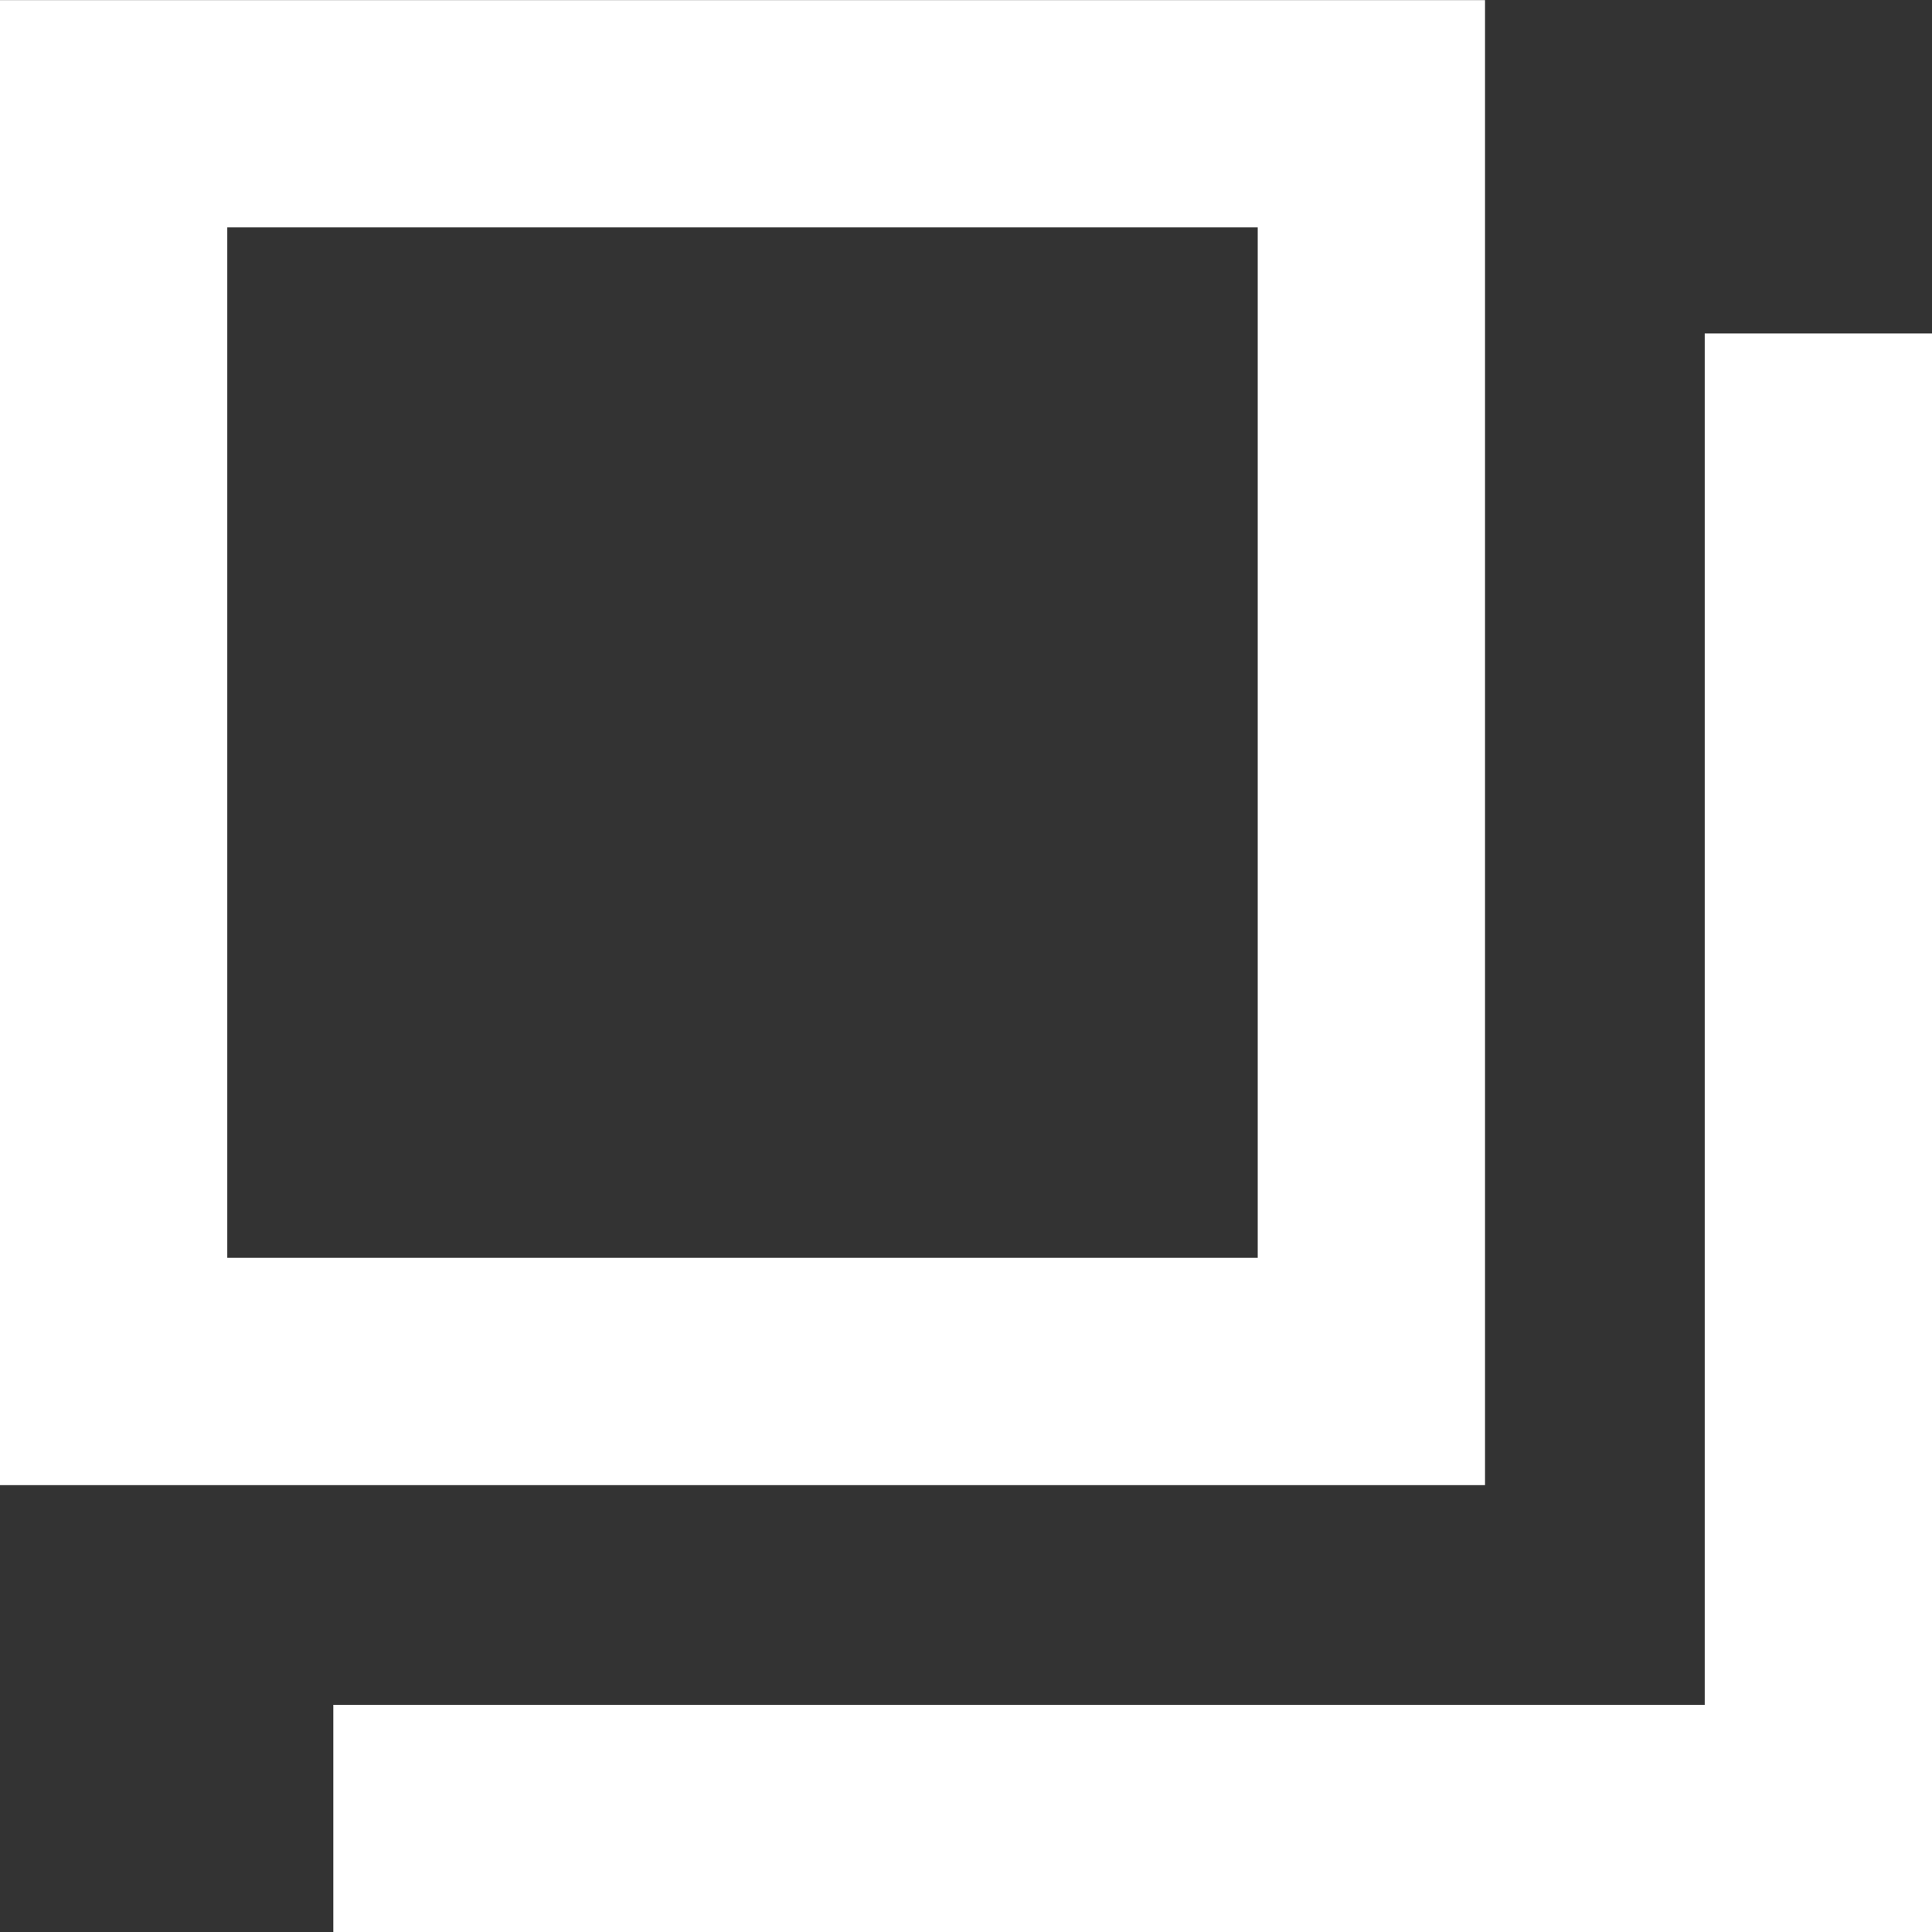
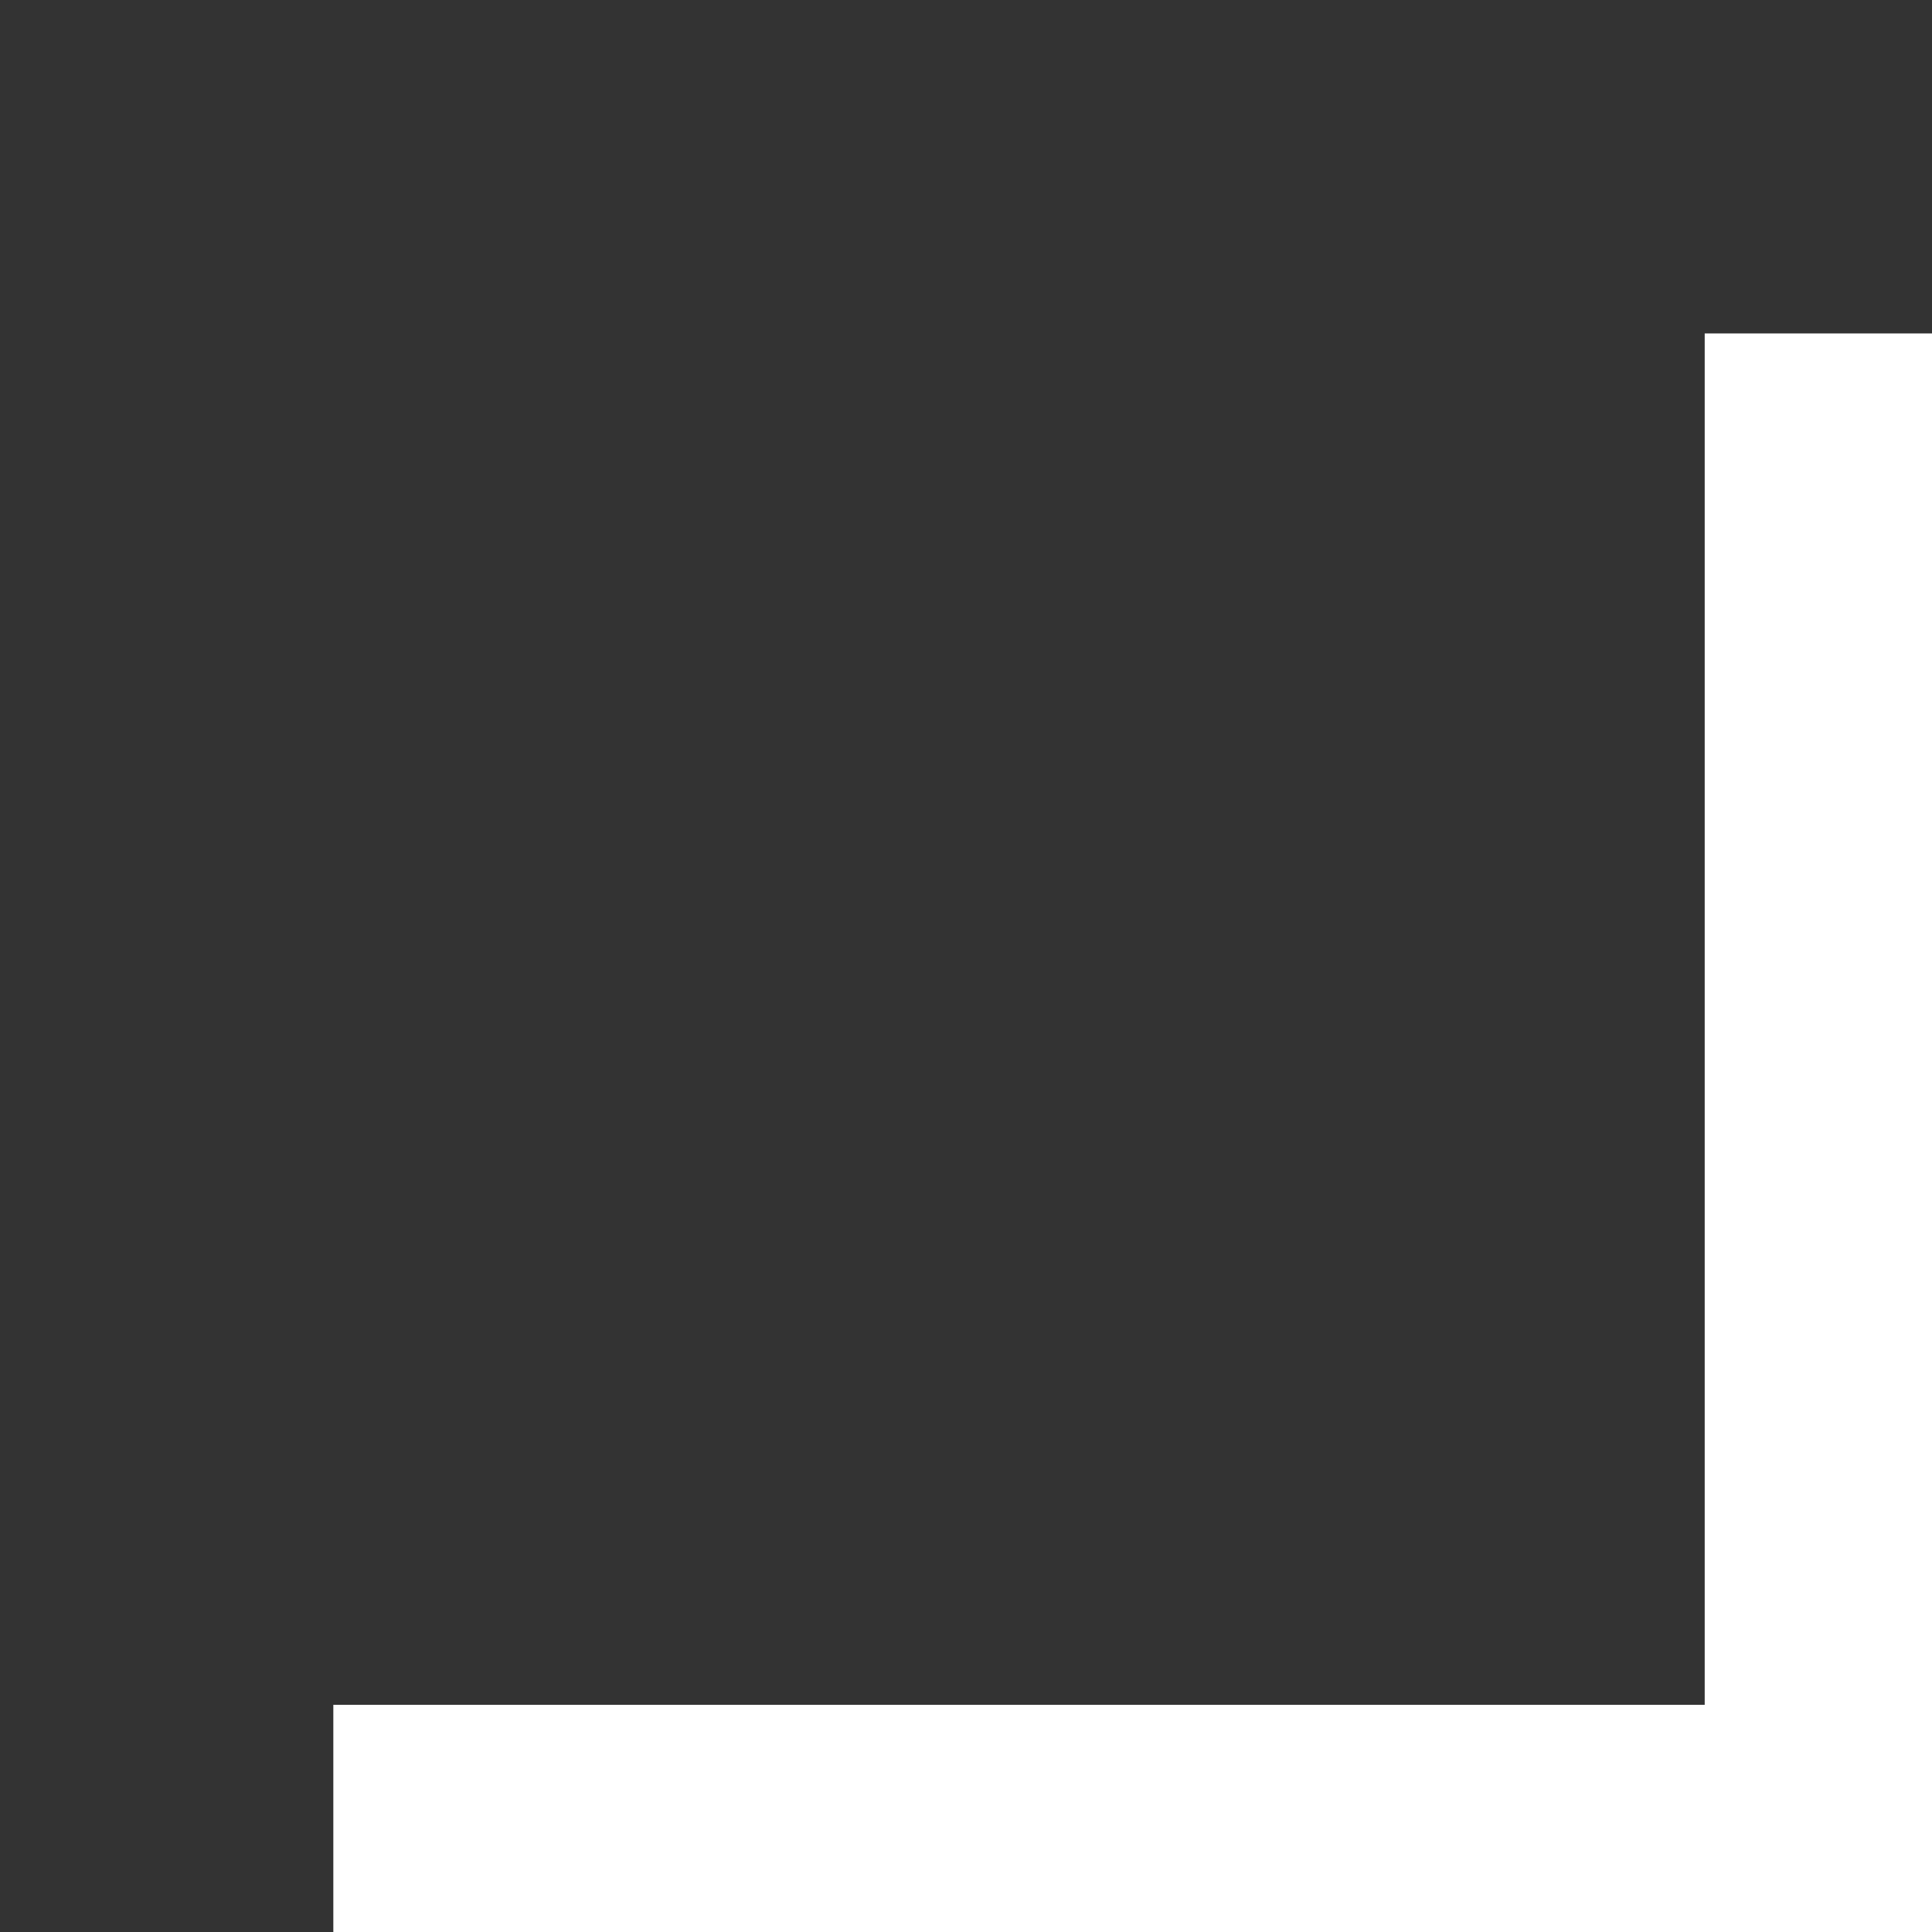
<svg xmlns="http://www.w3.org/2000/svg" width="17" height="17" viewBox="0 0 17 17">
  <rect x="0" y="0" width="17" height="17" fill="#333333" stroke="none" />
  <g id="グループ_2843" data-name="グループ 2843" transform="translate(-205 -458.033)">
-     <path id="長方形_2532" data-name="長方形 2532" d="M2,2v9.067h9.067V2H2M0,0H13.067V13.067H0Z" transform="translate(205 458.034)" fill="#fff" />
    <path id="パス_6668" data-name="パス 6668" d="M13.067,14.067H-1V0H1V12.067H13.067Z" transform="translate(207.933 474.034) rotate(-90)" fill="#fff" />
  </g>
</svg>